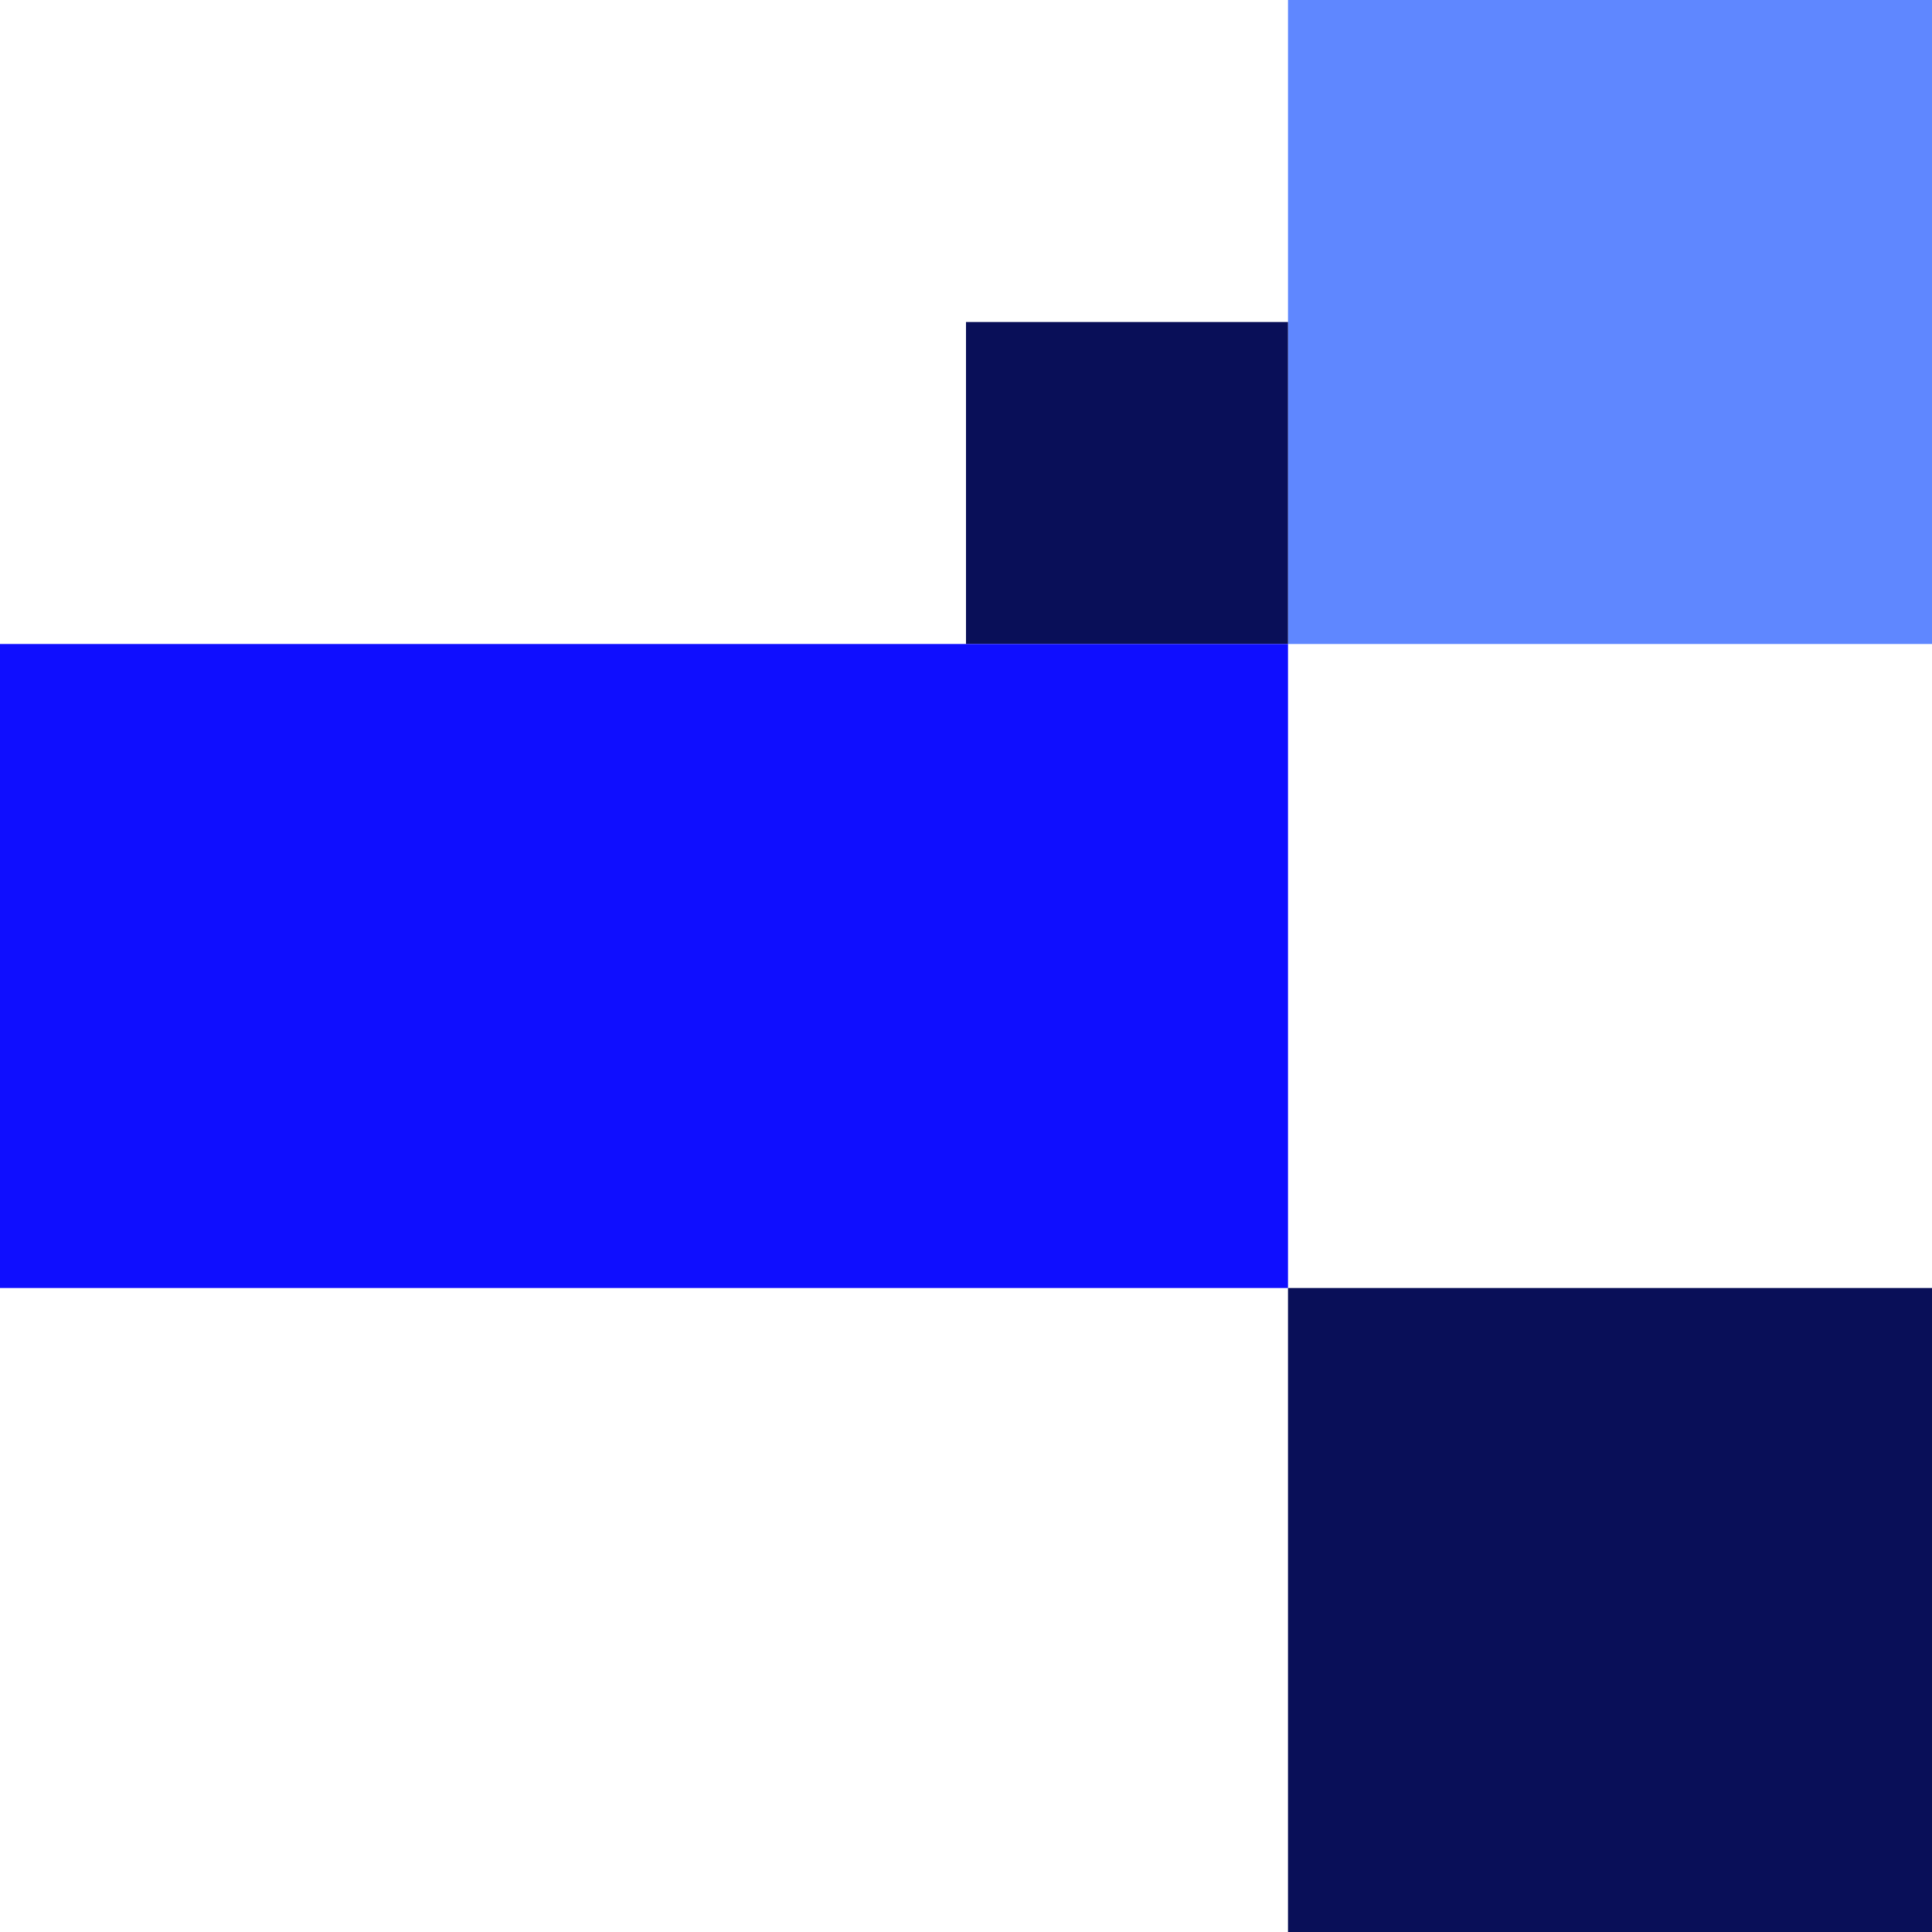
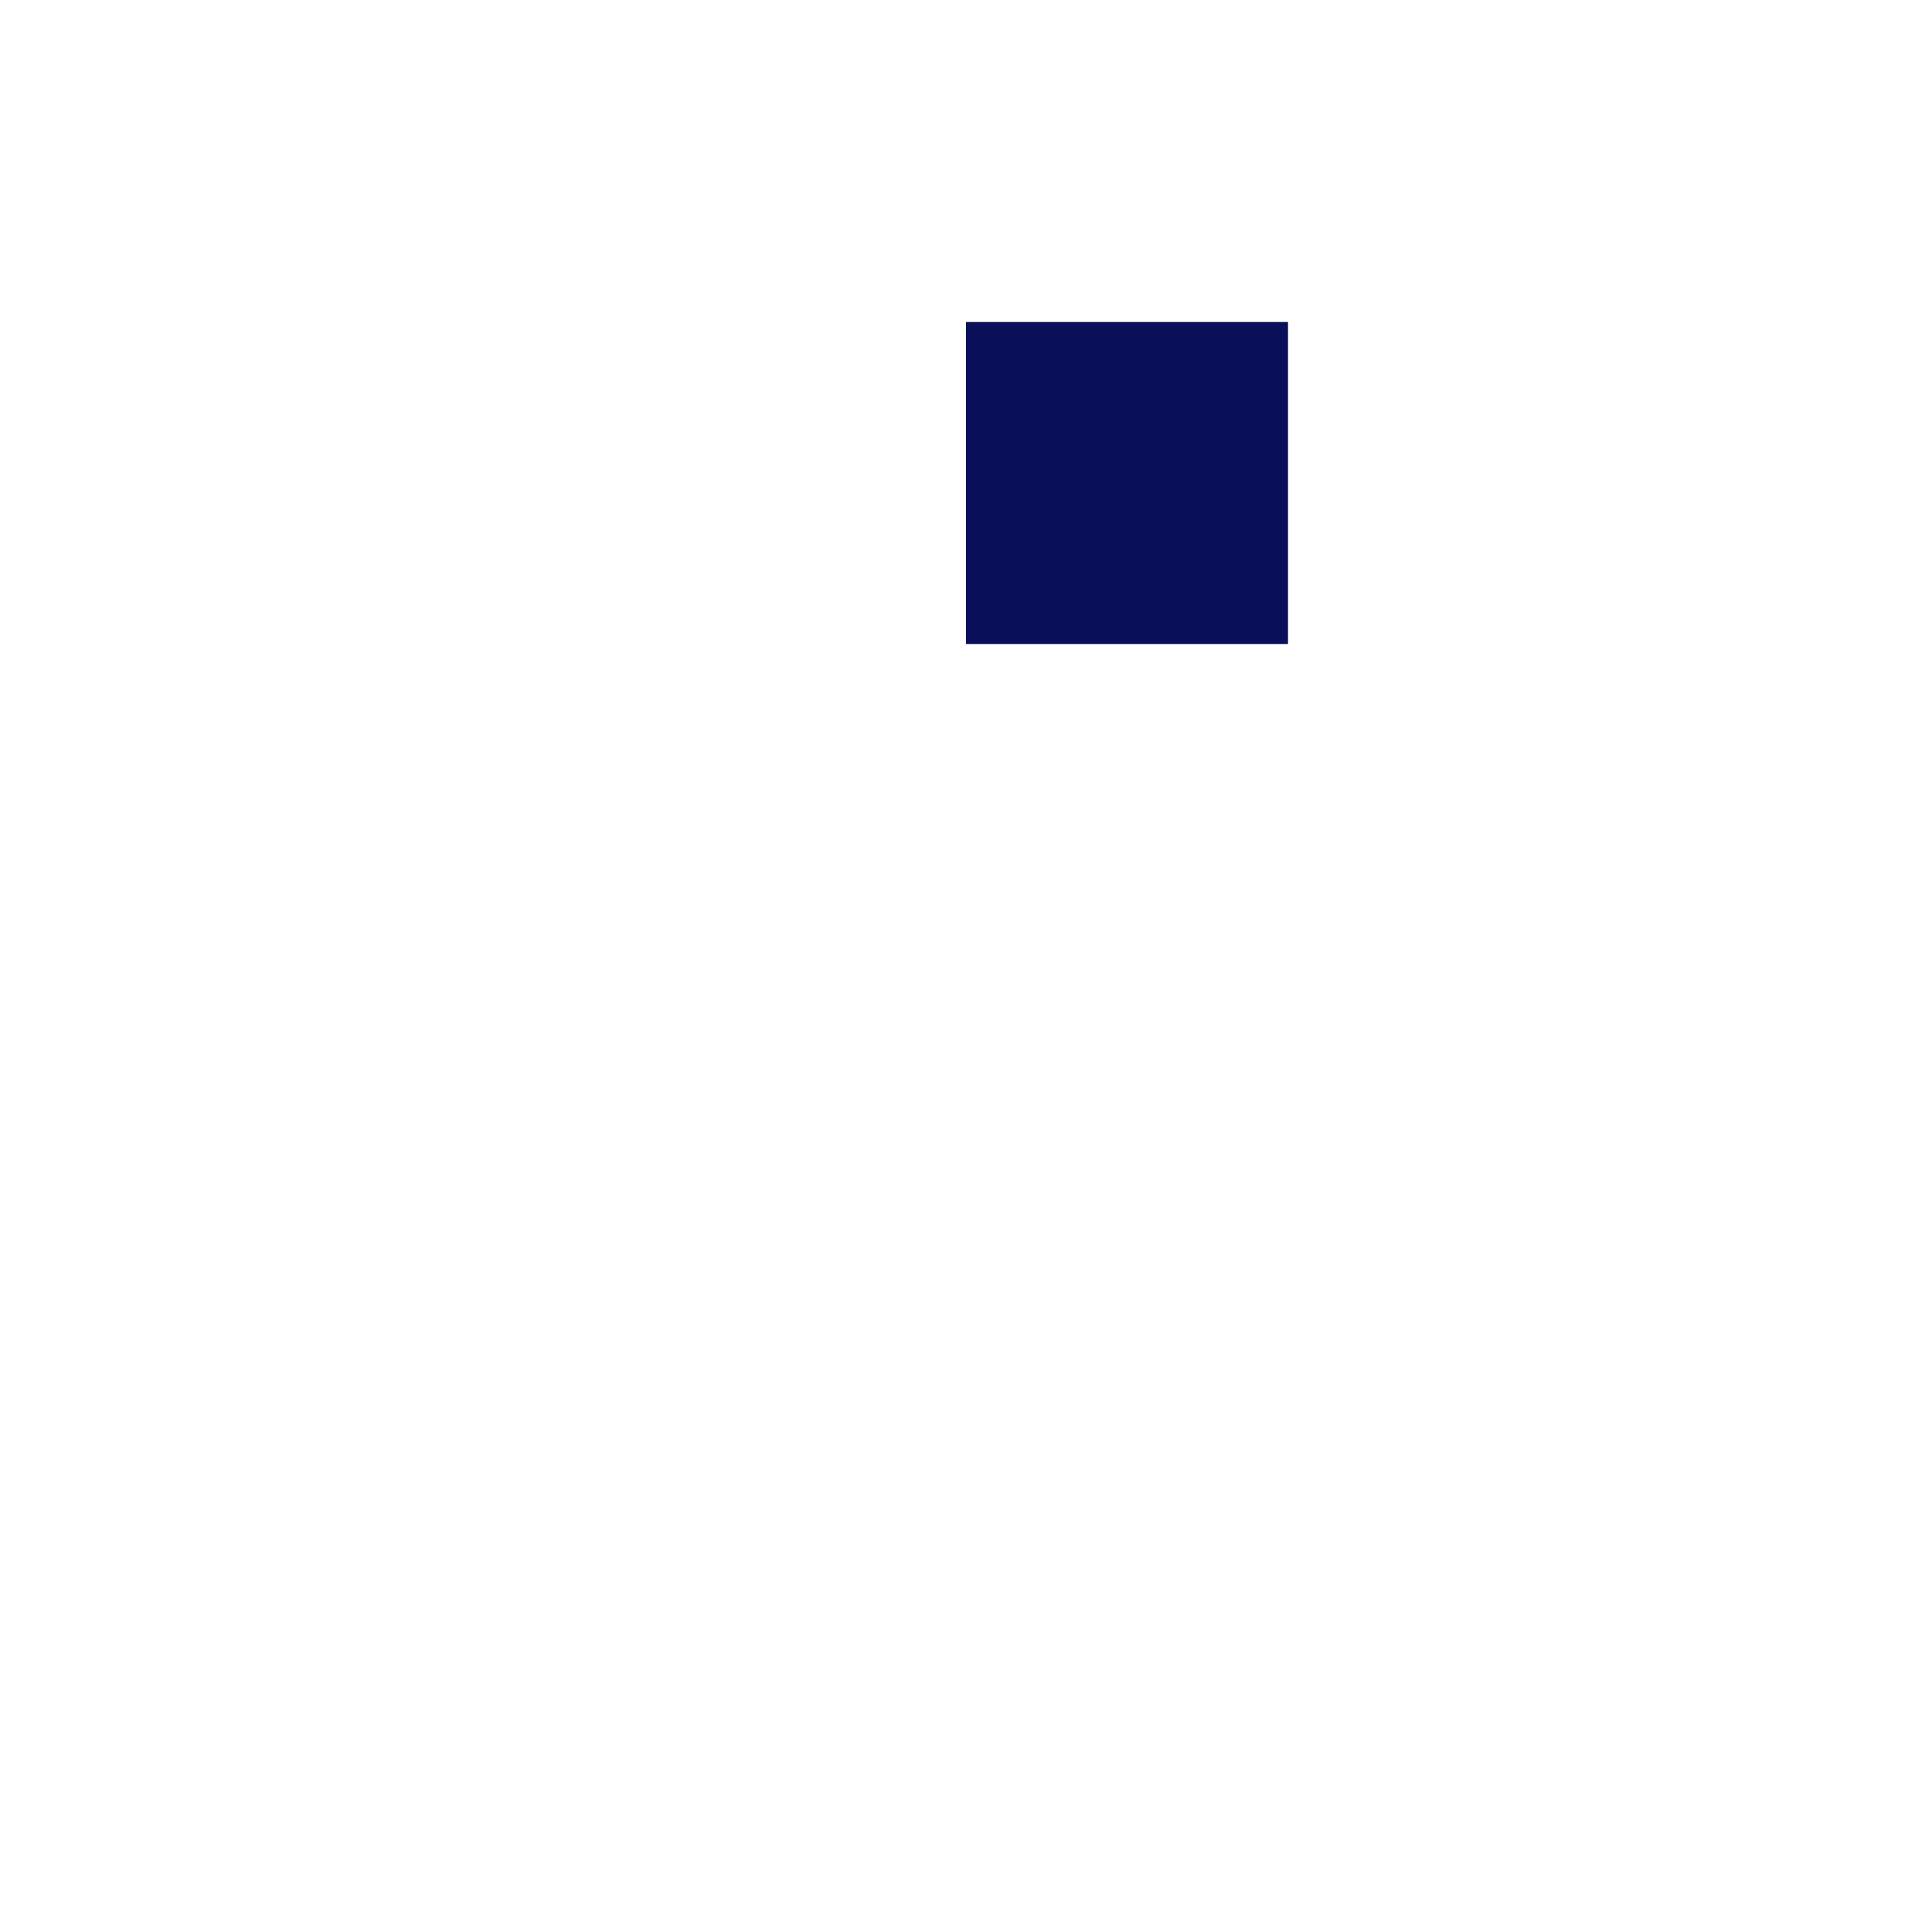
<svg xmlns="http://www.w3.org/2000/svg" width="300" height="300" viewBox="0 0 300 300" fill="none">
-   <rect width="100" height="100" transform="matrix(-1 0 0 1 300 200)" fill="#090F58" />
-   <rect x="200" width="100" height="100" fill="#5F87FF" />
  <rect x="150" y="50" width="50" height="50" fill="#090F58" />
-   <rect y="100" width="200" height="100" fill="#0F0EFF" />
</svg>